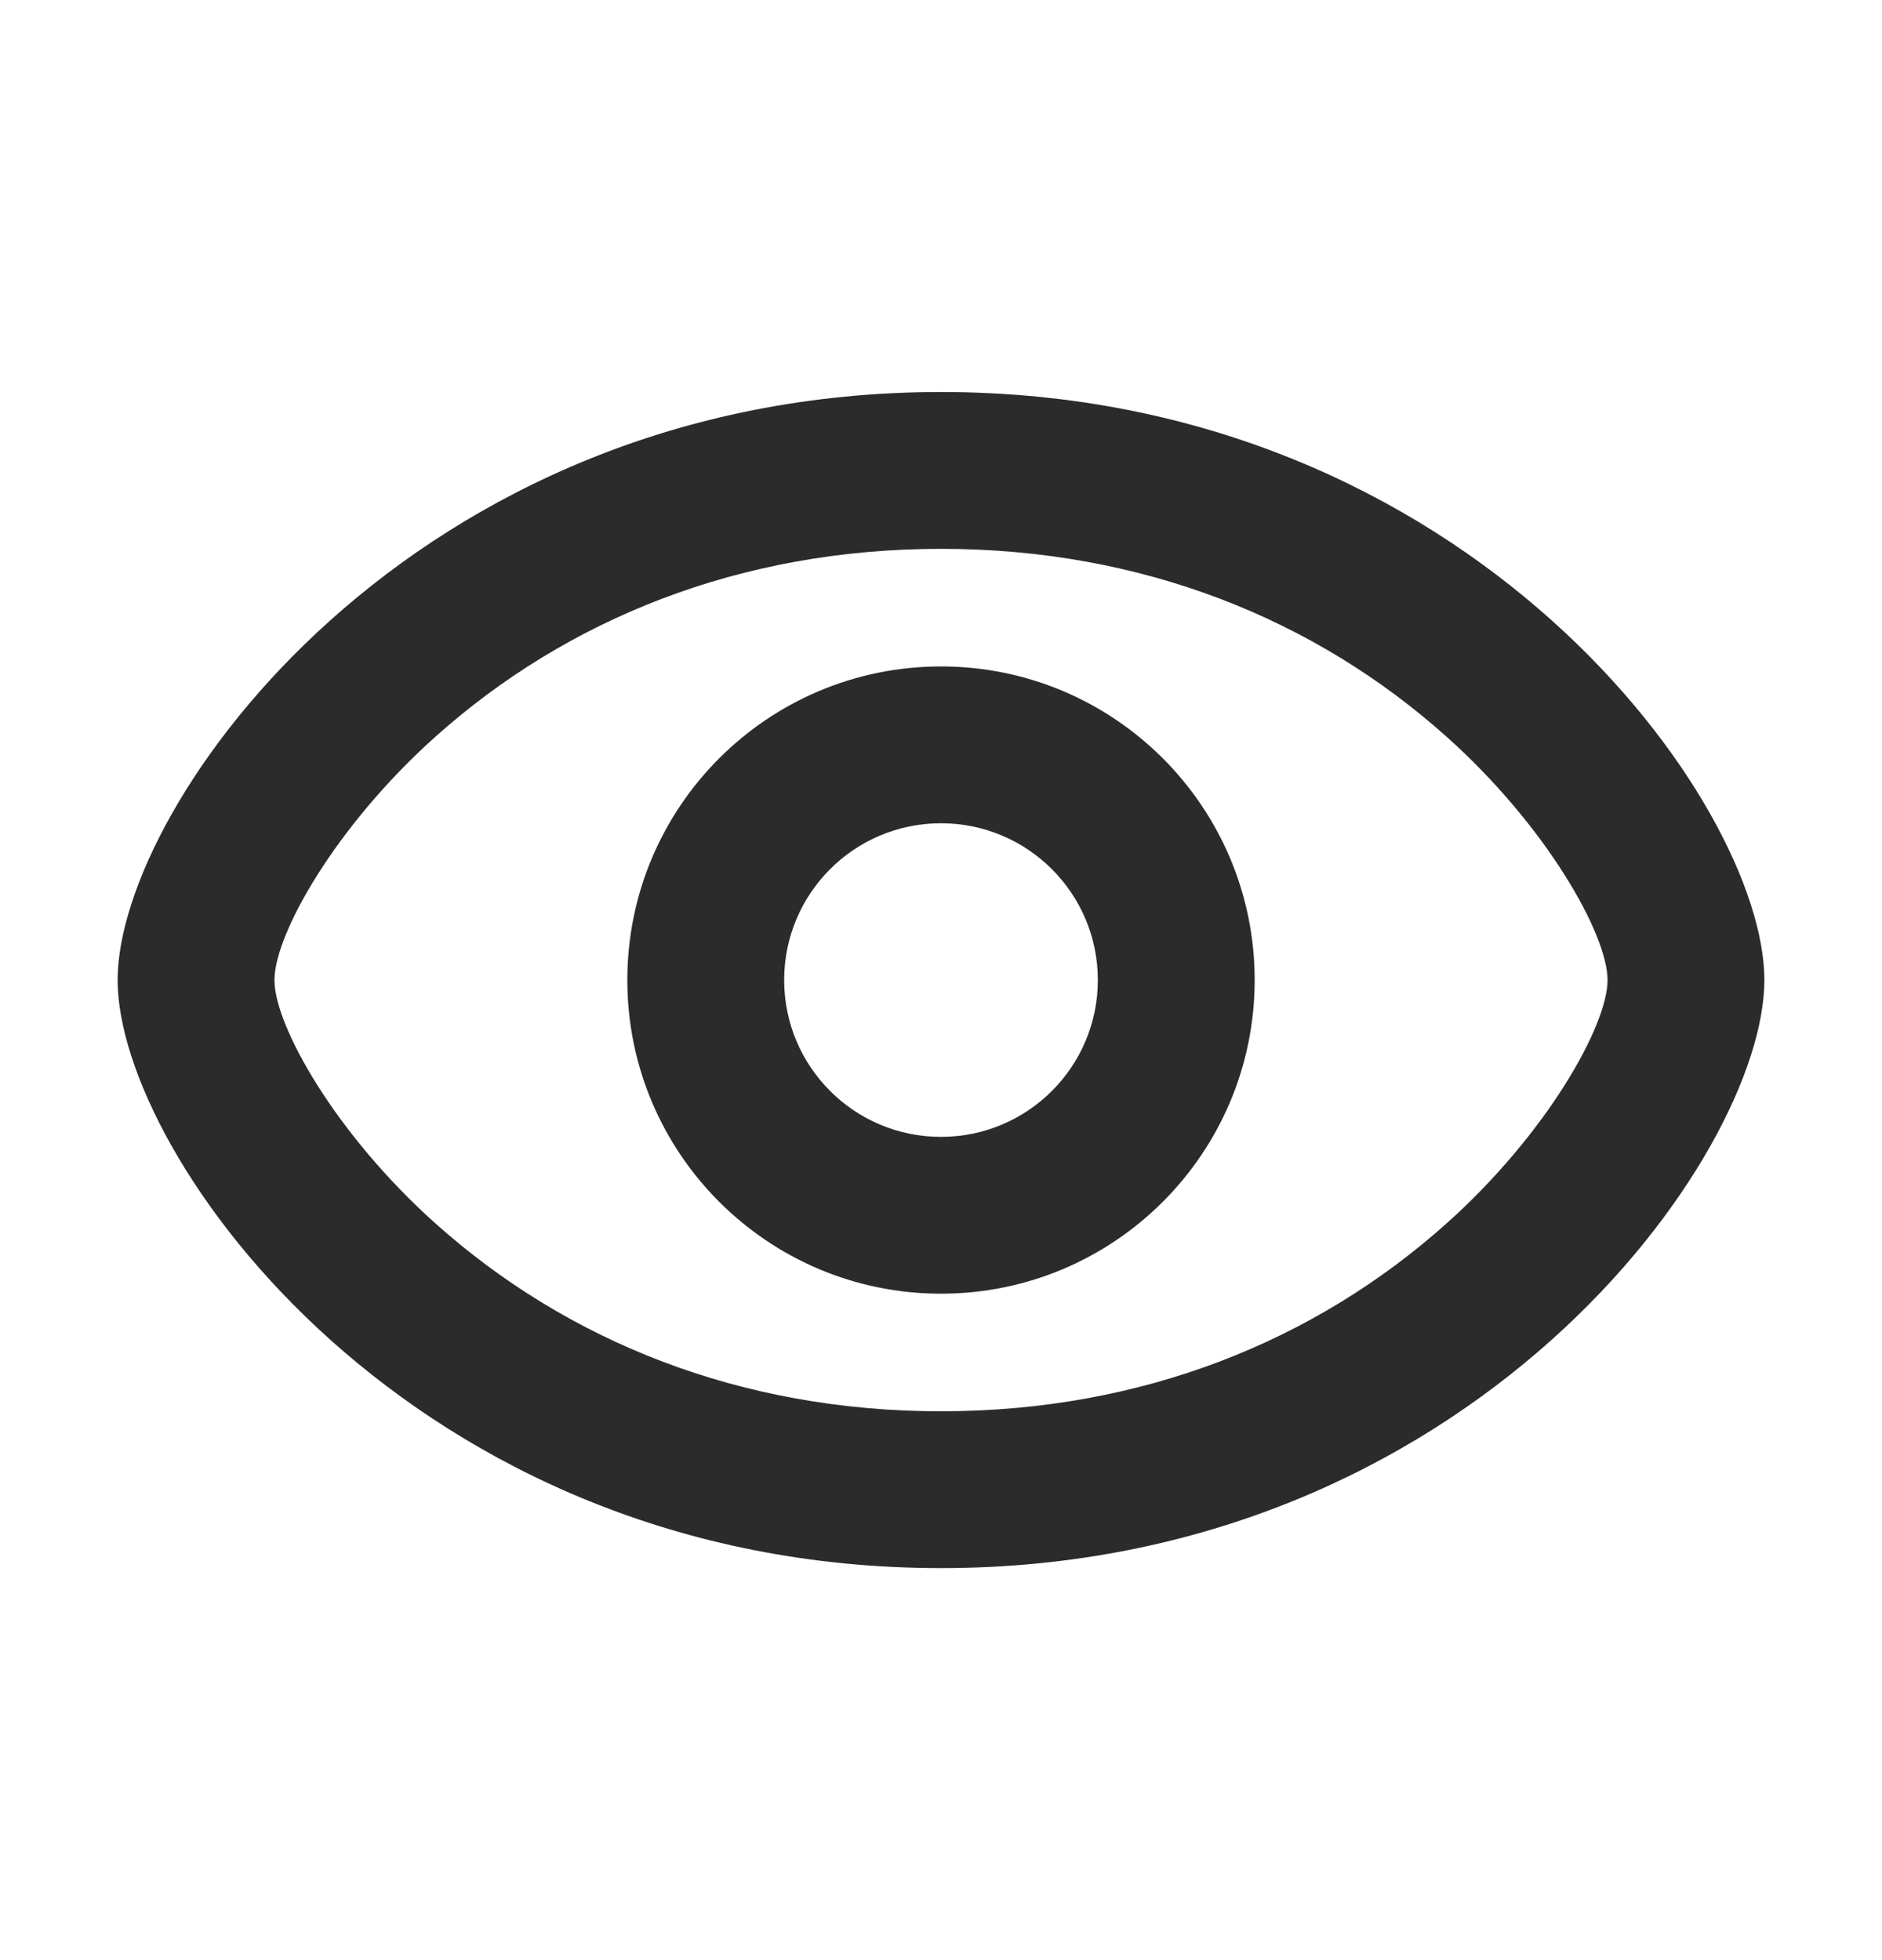
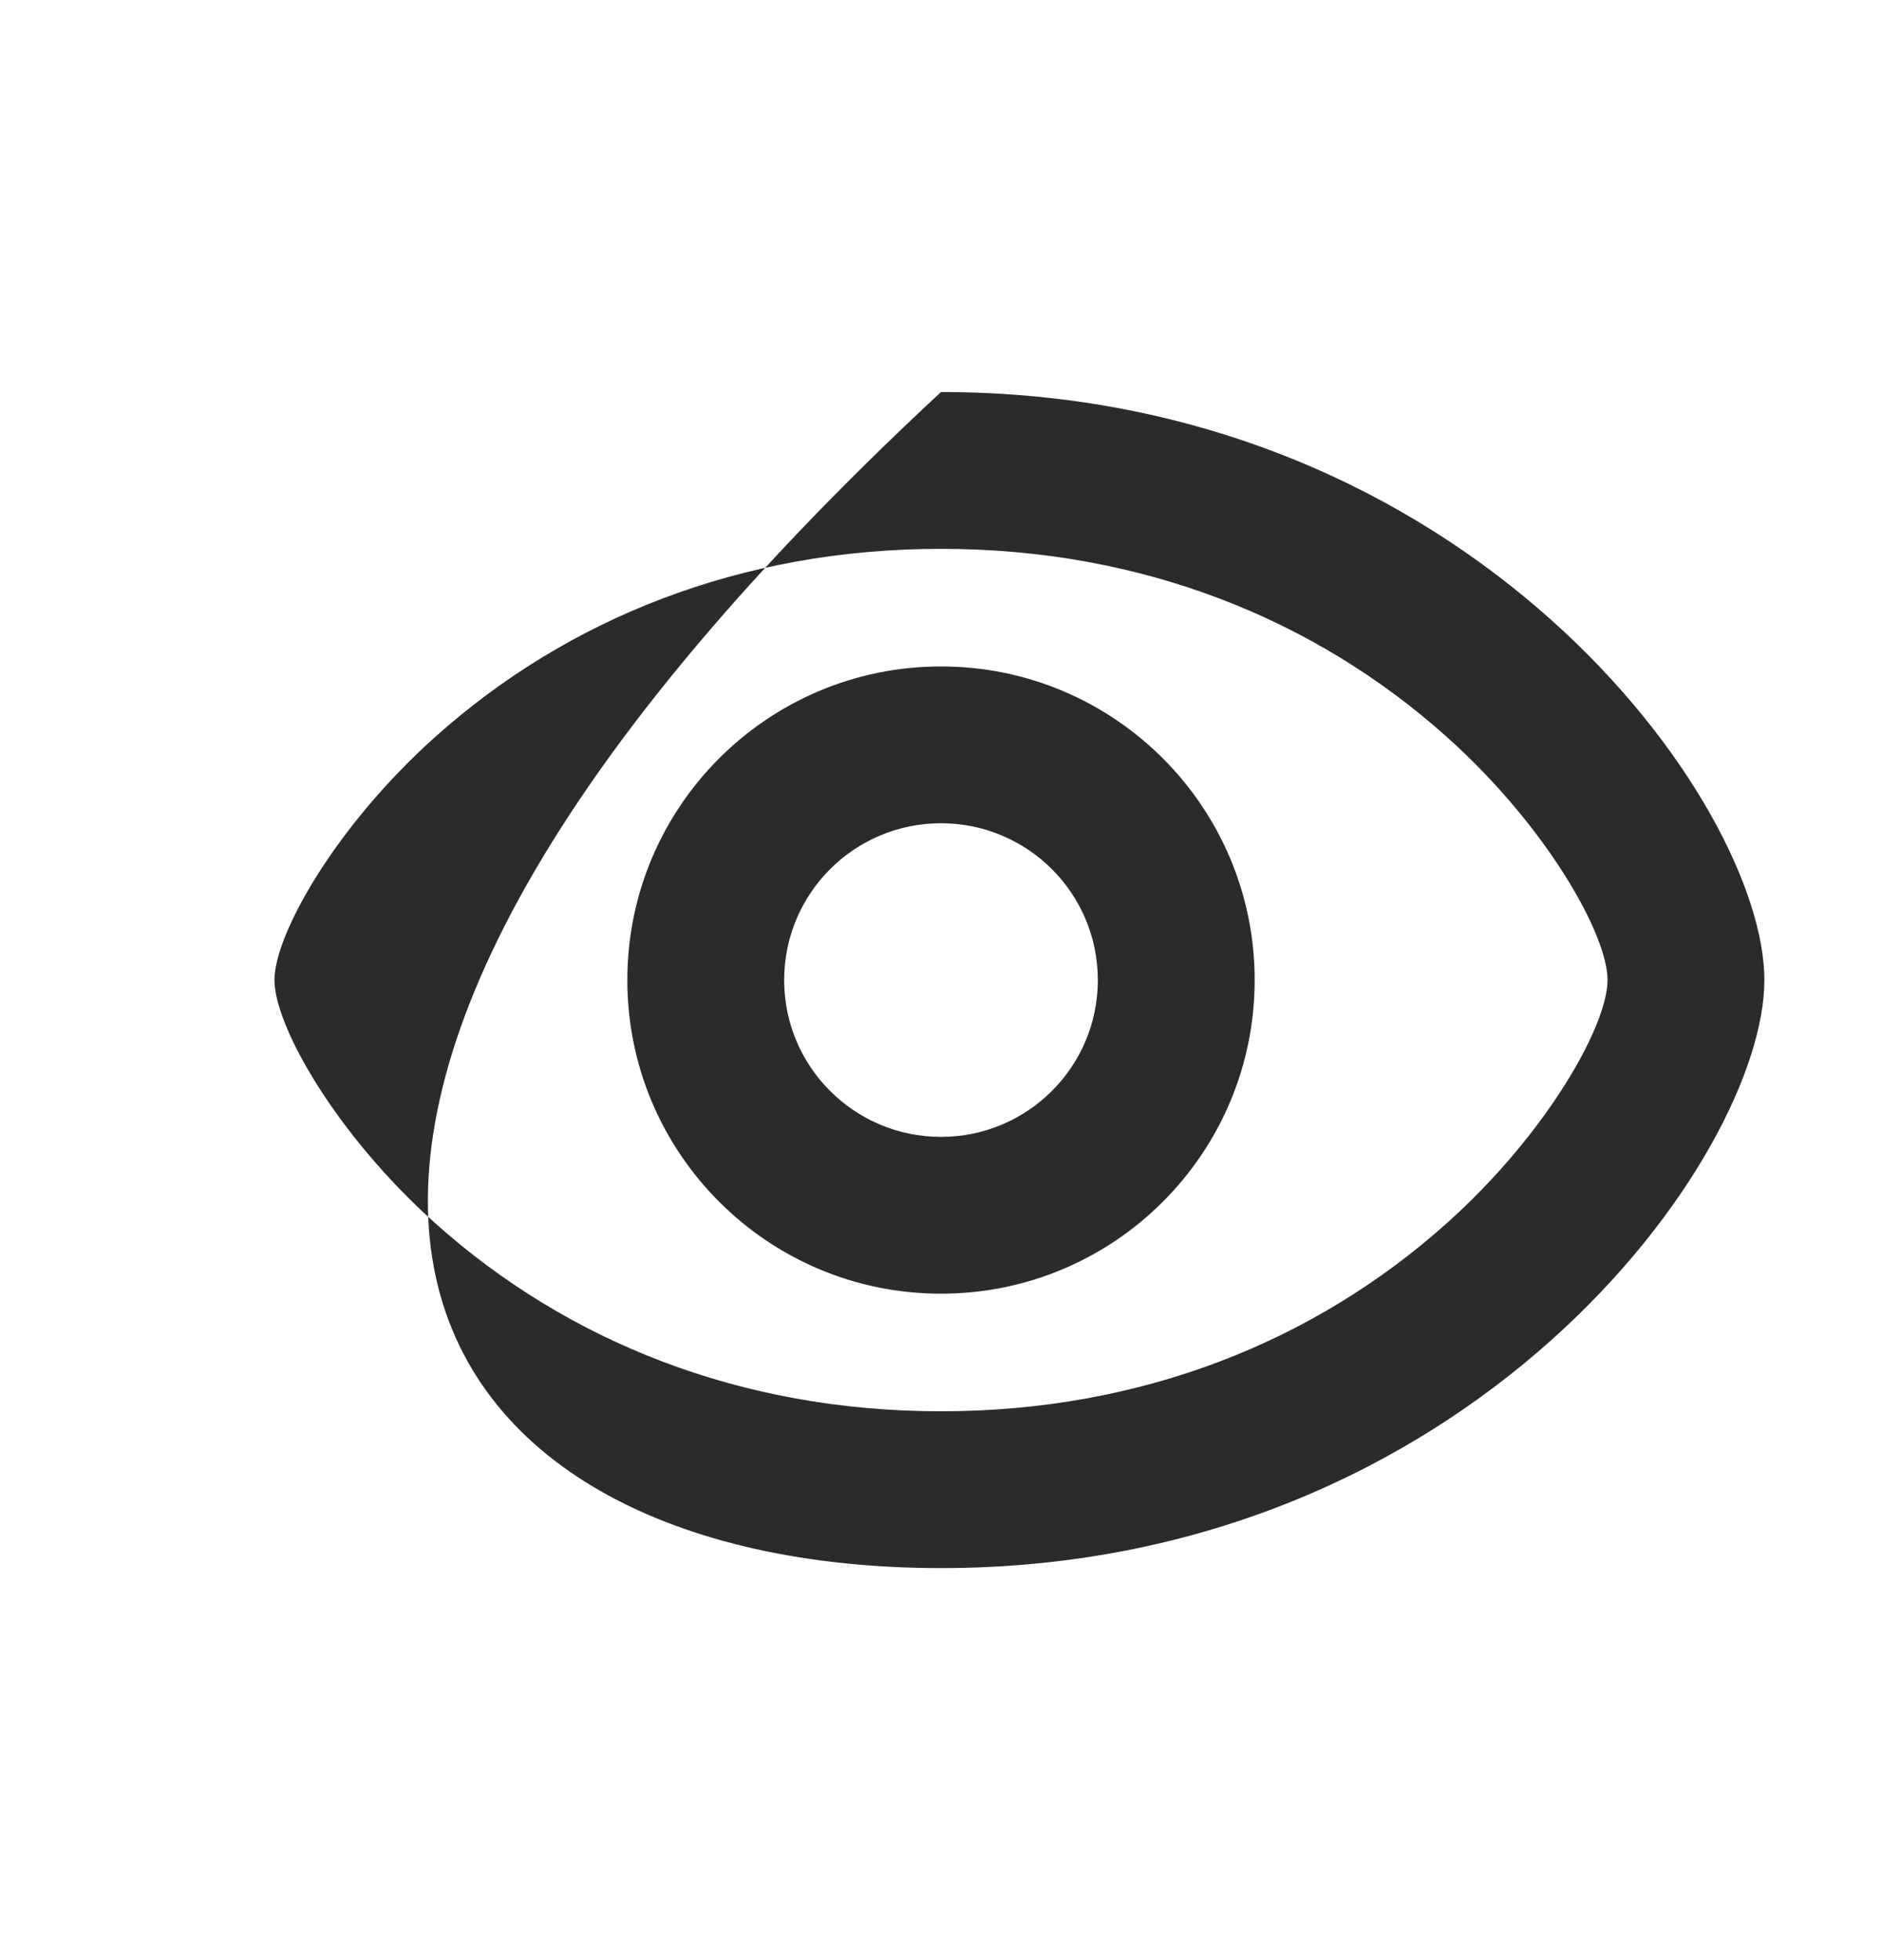
<svg xmlns="http://www.w3.org/2000/svg" width="24" height="25" viewBox="0 0 24 25" fill="none">
-   <path fill-rule="evenodd" clip-rule="evenodd" d="M12 5C5.25 5 1.5 10.25 1.5 12.5C1.5 14.75 5.25 20 12 20C18.75 20 22.5 14.75 22.5 12.5C22.5 10.25 18.75 5 12 5ZM5.552 15.603C4.281 14.466 3.5 13.084 3.5 12.5C3.5 11.916 4.281 10.534 5.552 9.397C7.231 7.895 9.438 7 12 7C14.562 7 16.769 7.895 18.448 9.397C19.719 10.534 20.5 11.916 20.5 12.5C20.5 13.084 19.719 14.466 18.448 15.603C16.769 17.105 14.562 18 12 18C9.438 18 7.231 17.105 5.552 15.603ZM12 16.5C9.791 16.5 8 14.709 8 12.5C8 10.291 9.791 8.5 12 8.5C14.209 8.5 16 10.291 16 12.5C16 14.709 14.209 16.5 12 16.5ZM14 12.5C14 13.605 13.105 14.5 12 14.5C10.895 14.5 10 13.605 10 12.5C10 11.395 10.895 10.5 12 10.5C13.105 10.5 14 11.395 14 12.5Z" fill="black" fill-opacity="0.83" />
+   <path fill-rule="evenodd" clip-rule="evenodd" d="M12 5C1.5 14.75 5.25 20 12 20C18.75 20 22.5 14.75 22.5 12.5C22.5 10.25 18.75 5 12 5ZM5.552 15.603C4.281 14.466 3.5 13.084 3.5 12.5C3.5 11.916 4.281 10.534 5.552 9.397C7.231 7.895 9.438 7 12 7C14.562 7 16.769 7.895 18.448 9.397C19.719 10.534 20.5 11.916 20.5 12.5C20.5 13.084 19.719 14.466 18.448 15.603C16.769 17.105 14.562 18 12 18C9.438 18 7.231 17.105 5.552 15.603ZM12 16.5C9.791 16.5 8 14.709 8 12.5C8 10.291 9.791 8.5 12 8.5C14.209 8.5 16 10.291 16 12.5C16 14.709 14.209 16.5 12 16.5ZM14 12.5C14 13.605 13.105 14.5 12 14.5C10.895 14.5 10 13.605 10 12.5C10 11.395 10.895 10.5 12 10.5C13.105 10.5 14 11.395 14 12.5Z" fill="black" fill-opacity="0.83" />
</svg>